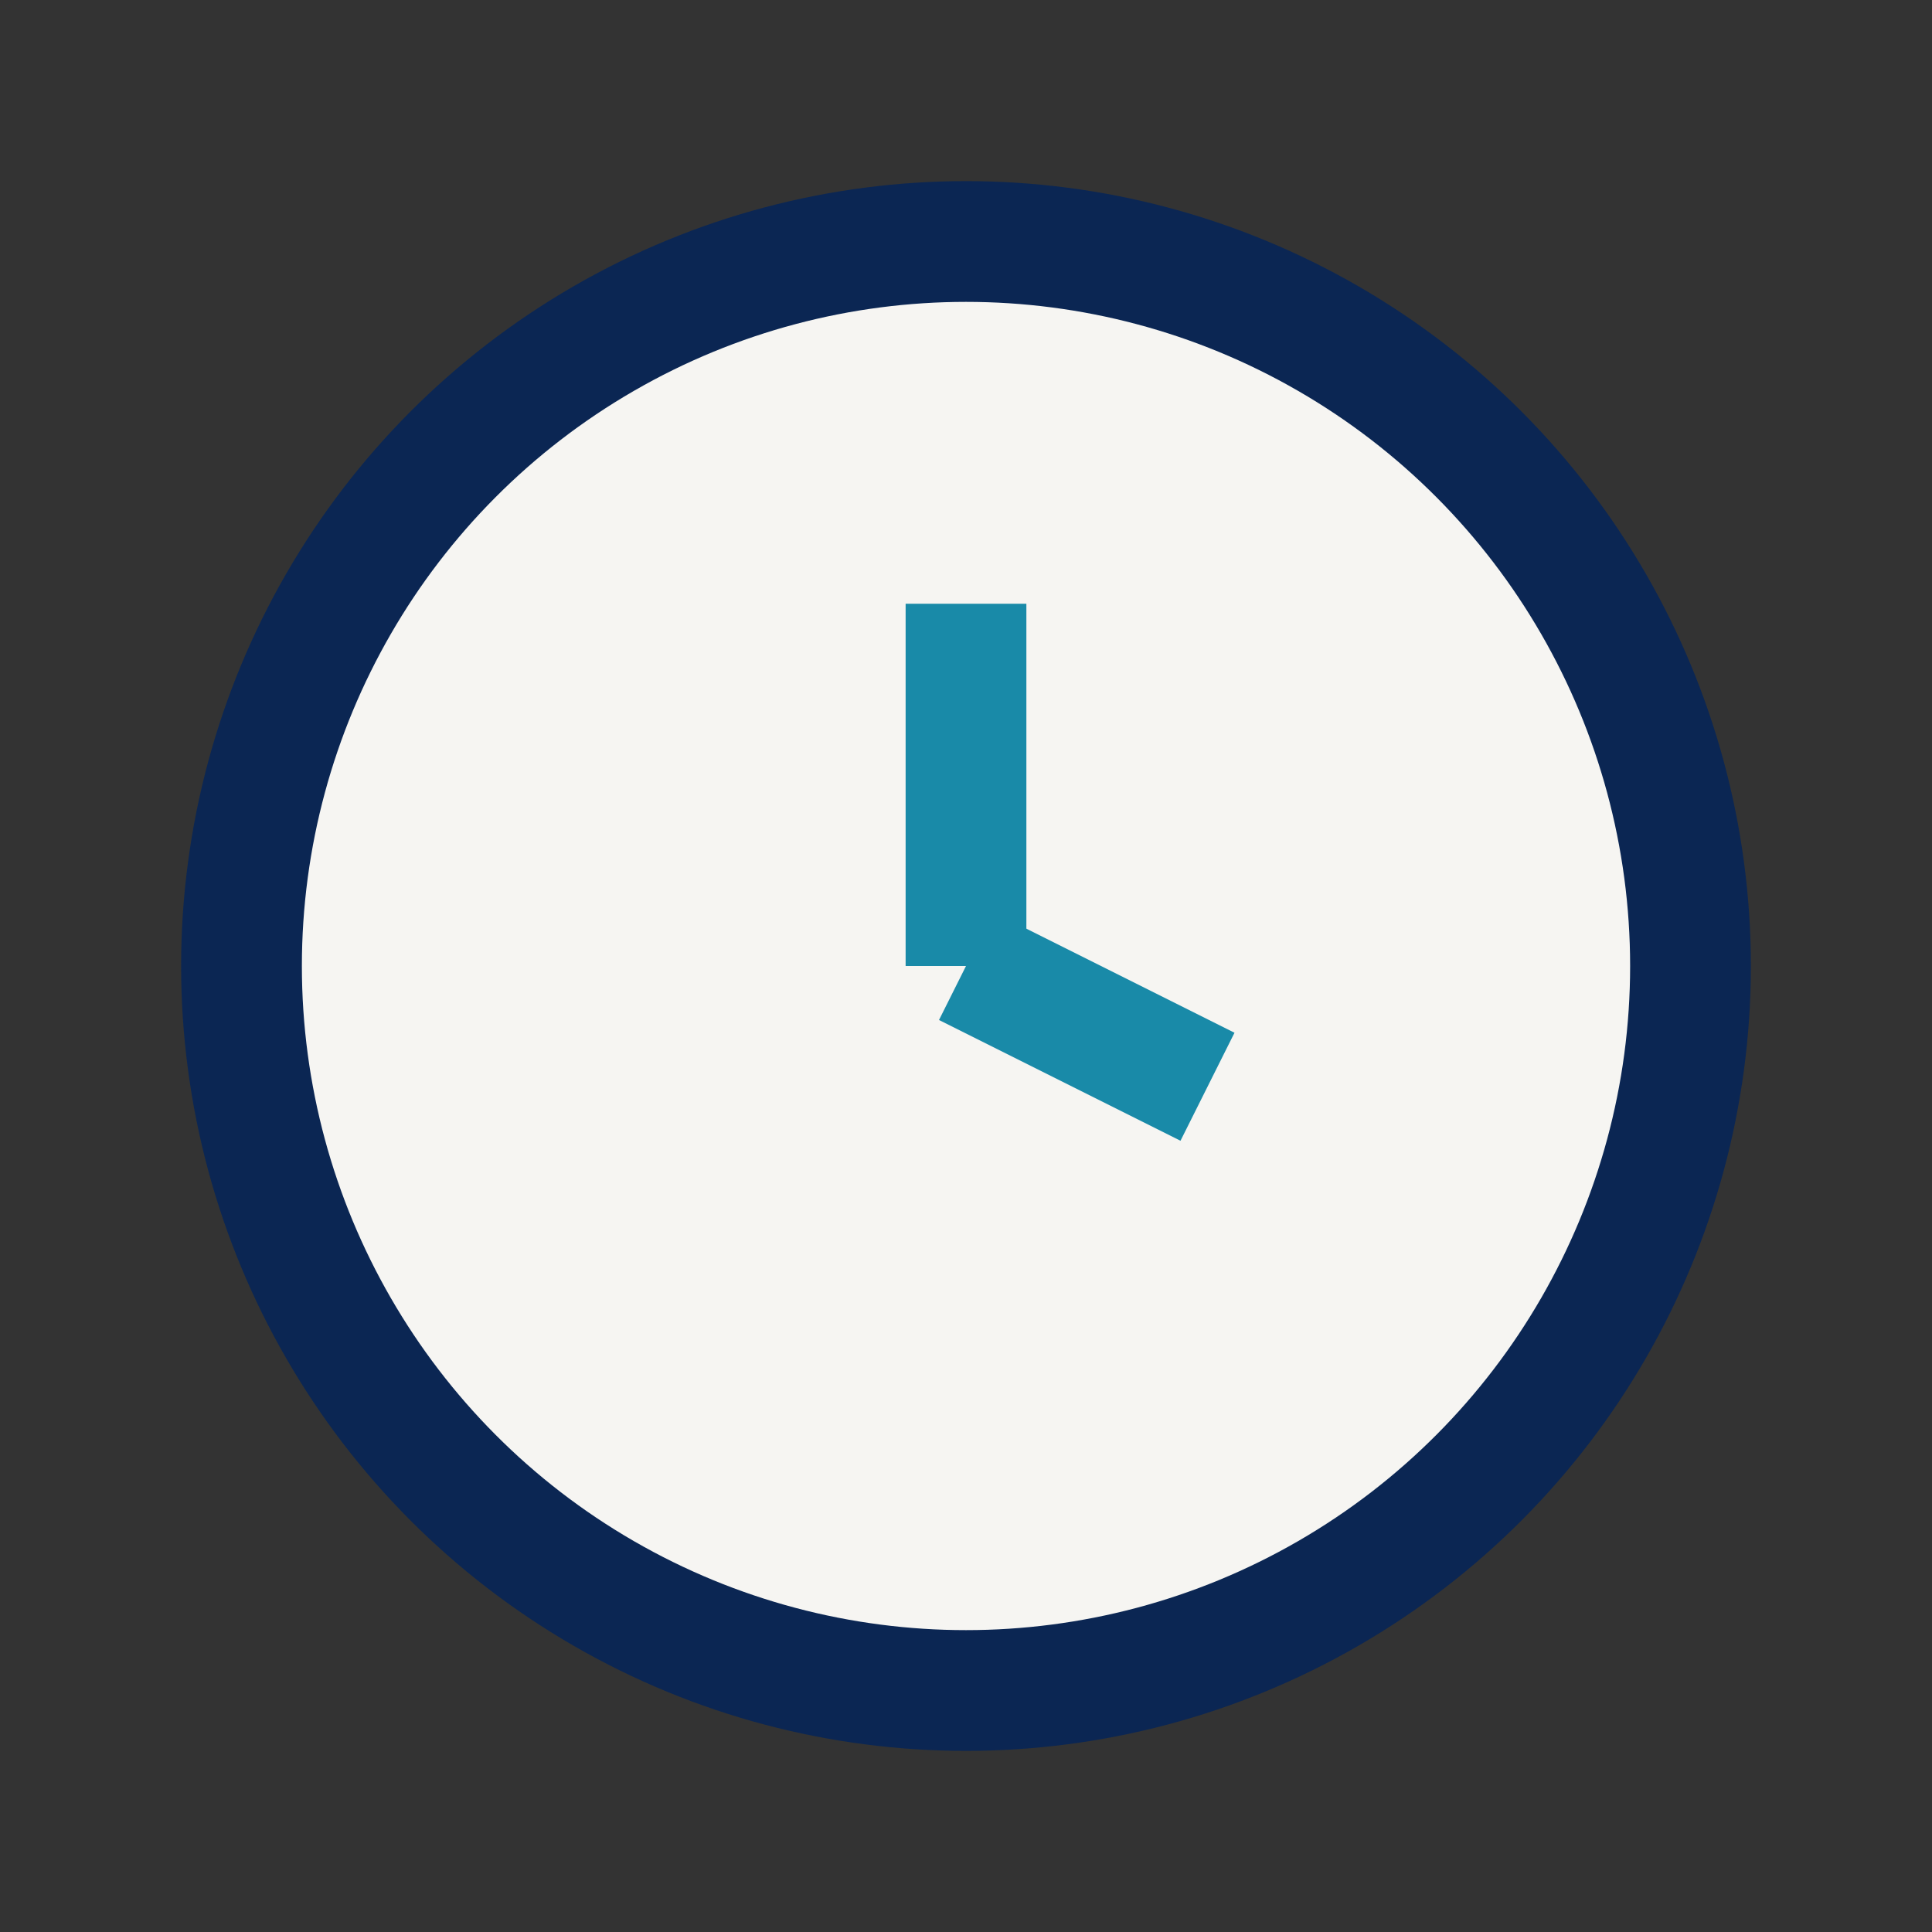
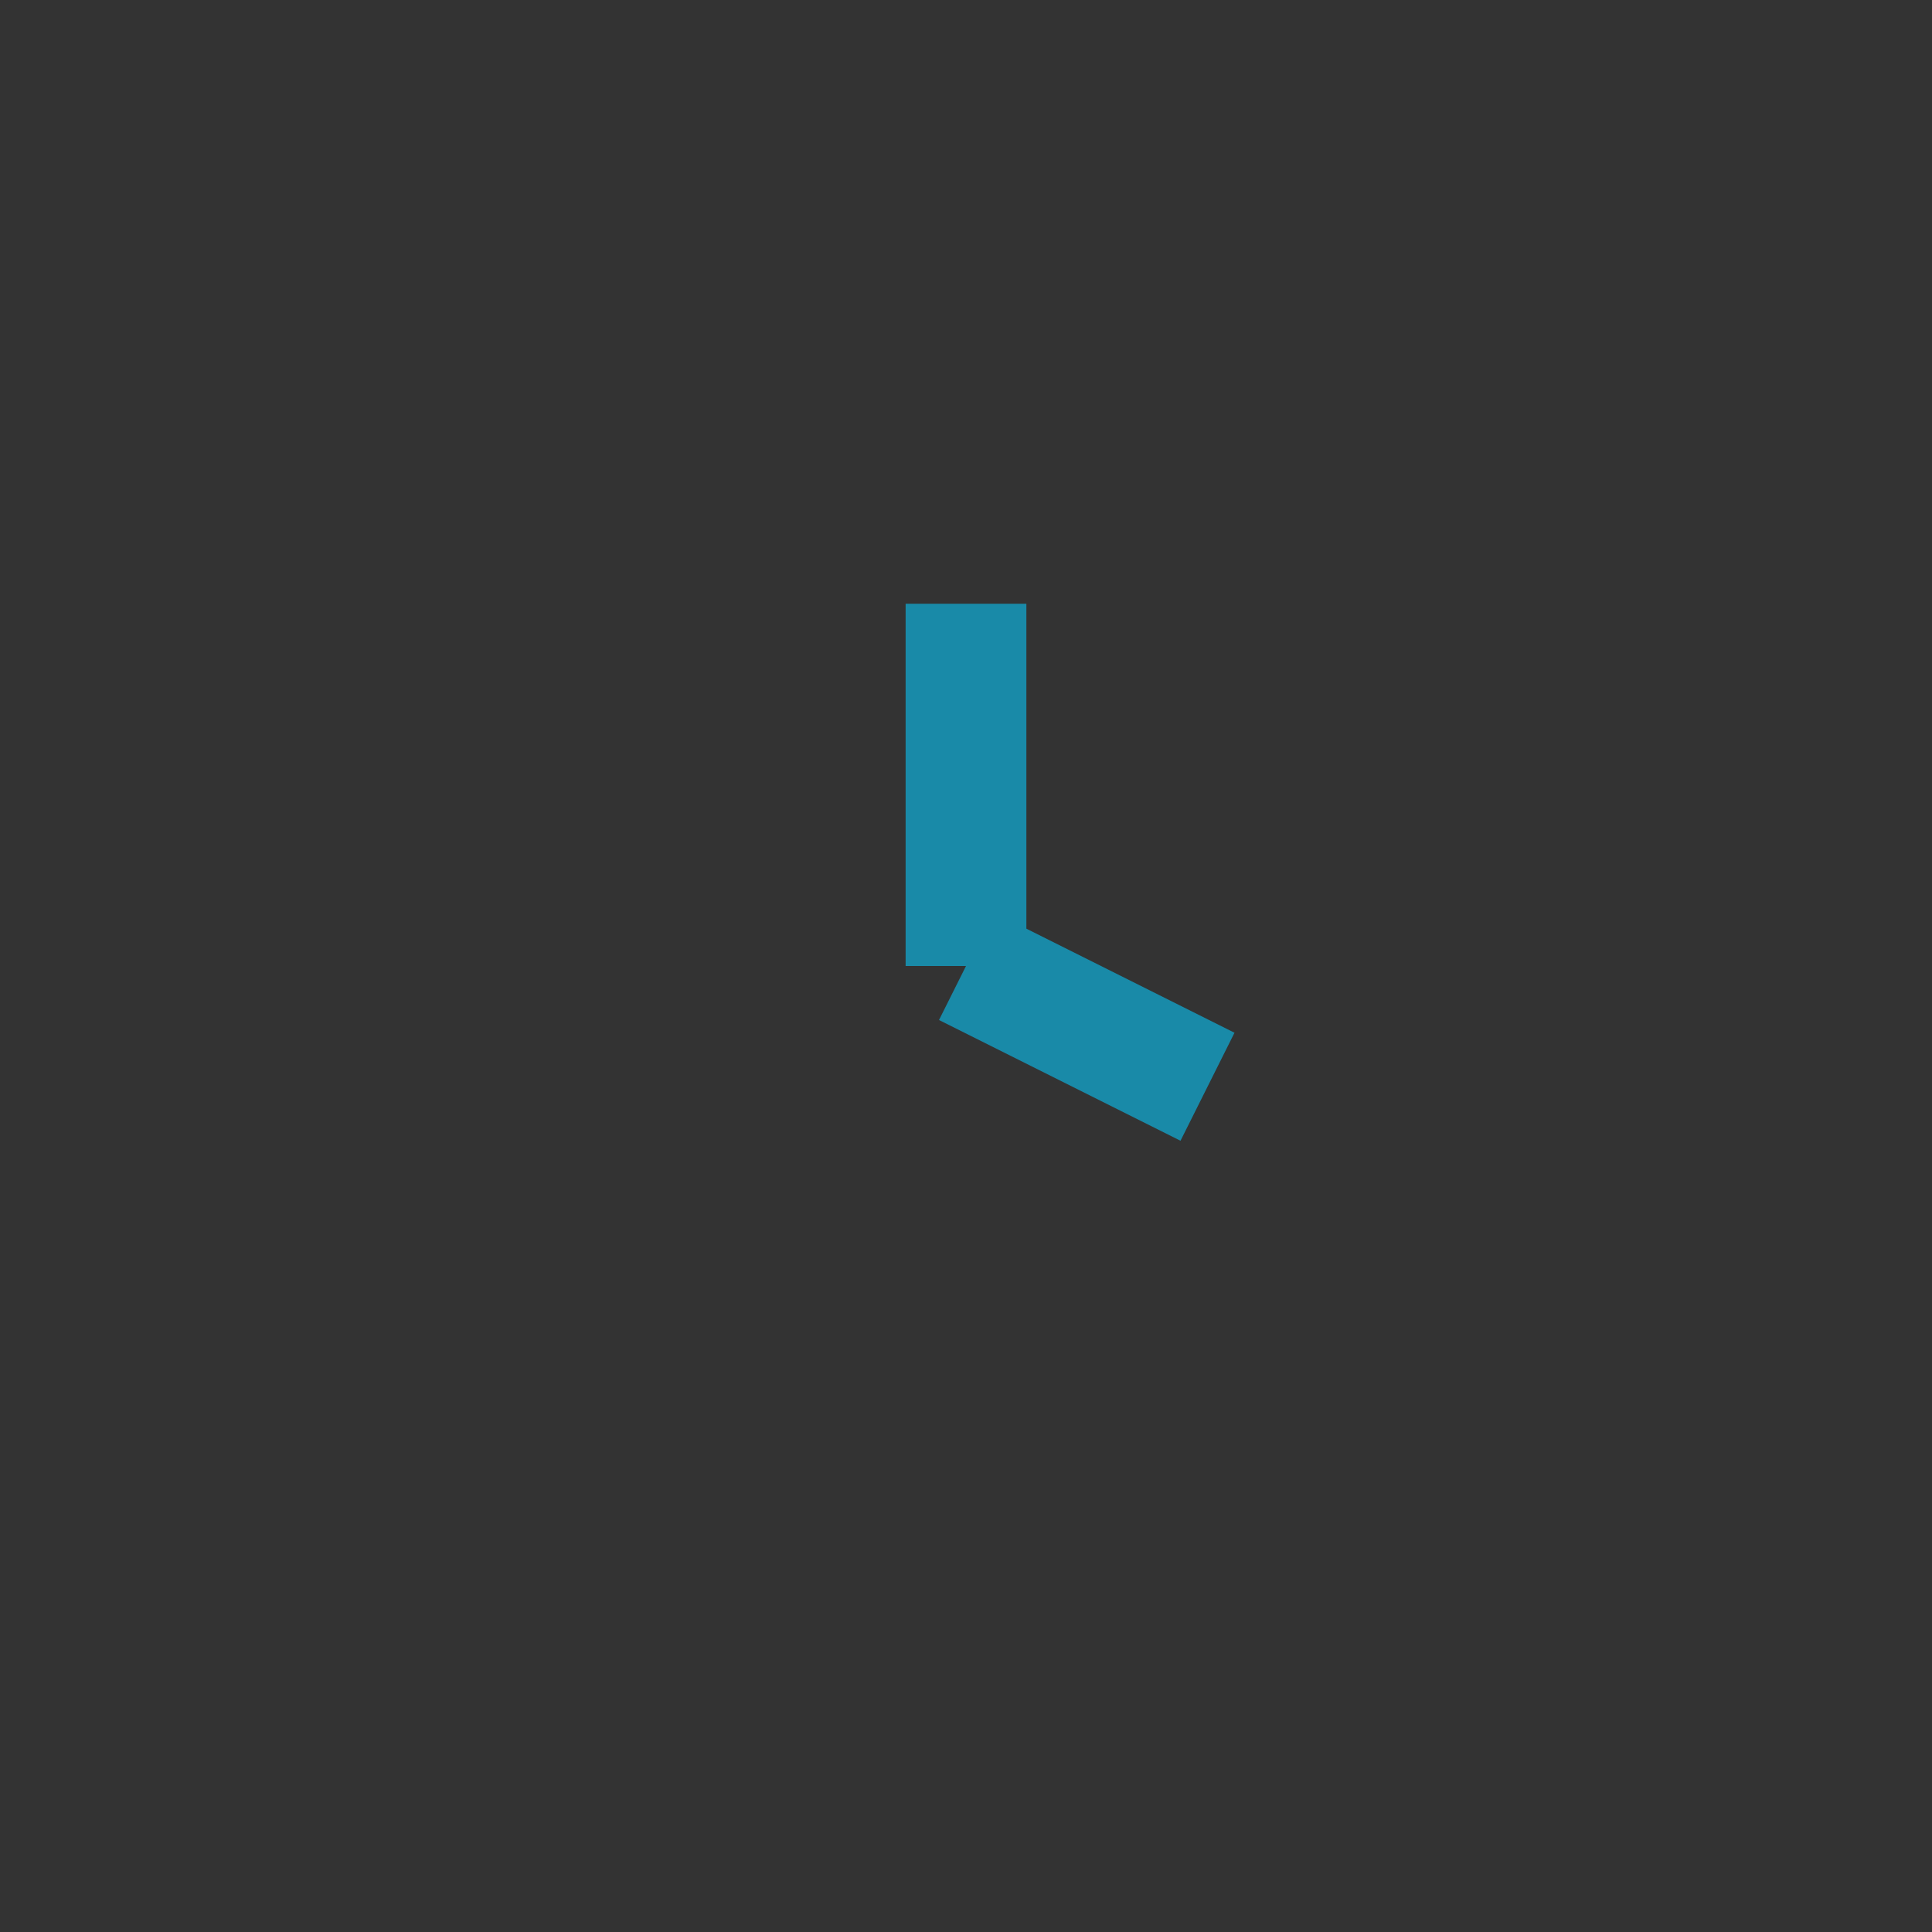
<svg xmlns="http://www.w3.org/2000/svg" width="32" height="32" viewBox="0 0 32 32">
  <rect x="0" y="0" width="32" height="32" fill="#333333" stroke="none" />
-   <circle cx="16" cy="16" r="12" fill="#F6F5F2" stroke="#0B2653" stroke-width="2" />
  <line x1="16" y1="10" x2="16" y2="16" stroke="#198AA8" stroke-width="2" />
  <line x1="16" y1="16" x2="20" y2="18" stroke="#198AA8" stroke-width="2" />
</svg>